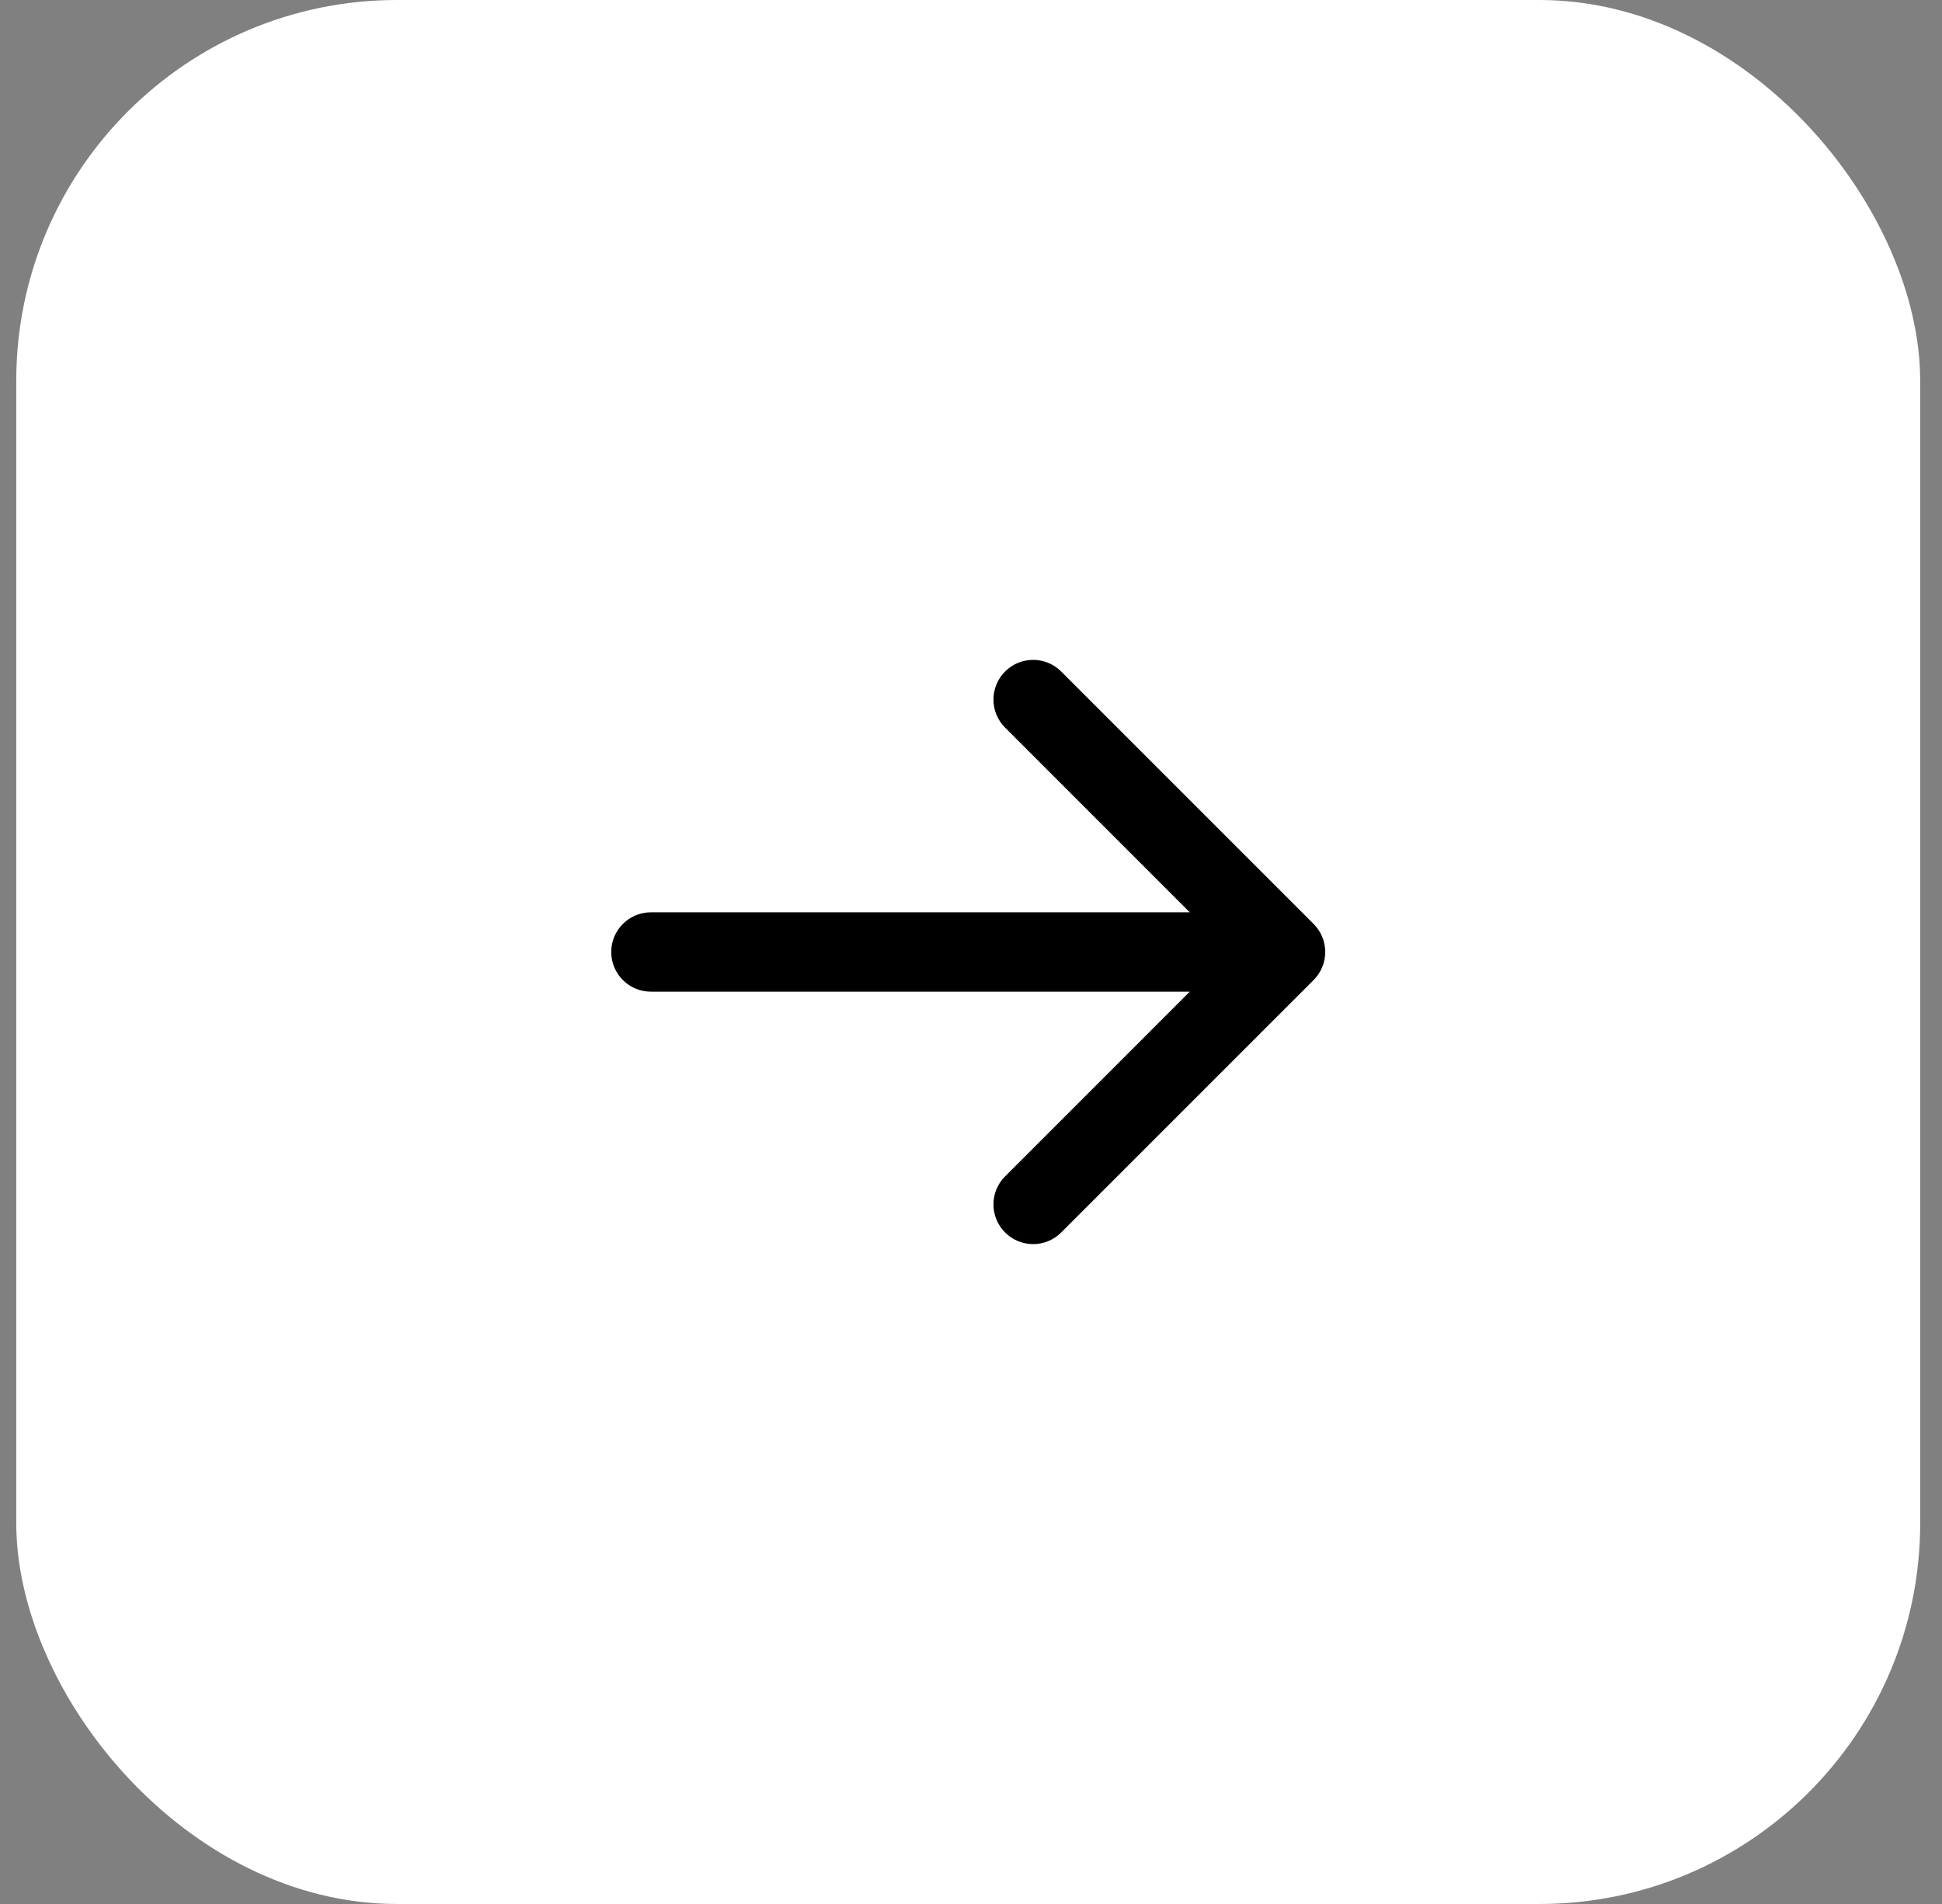
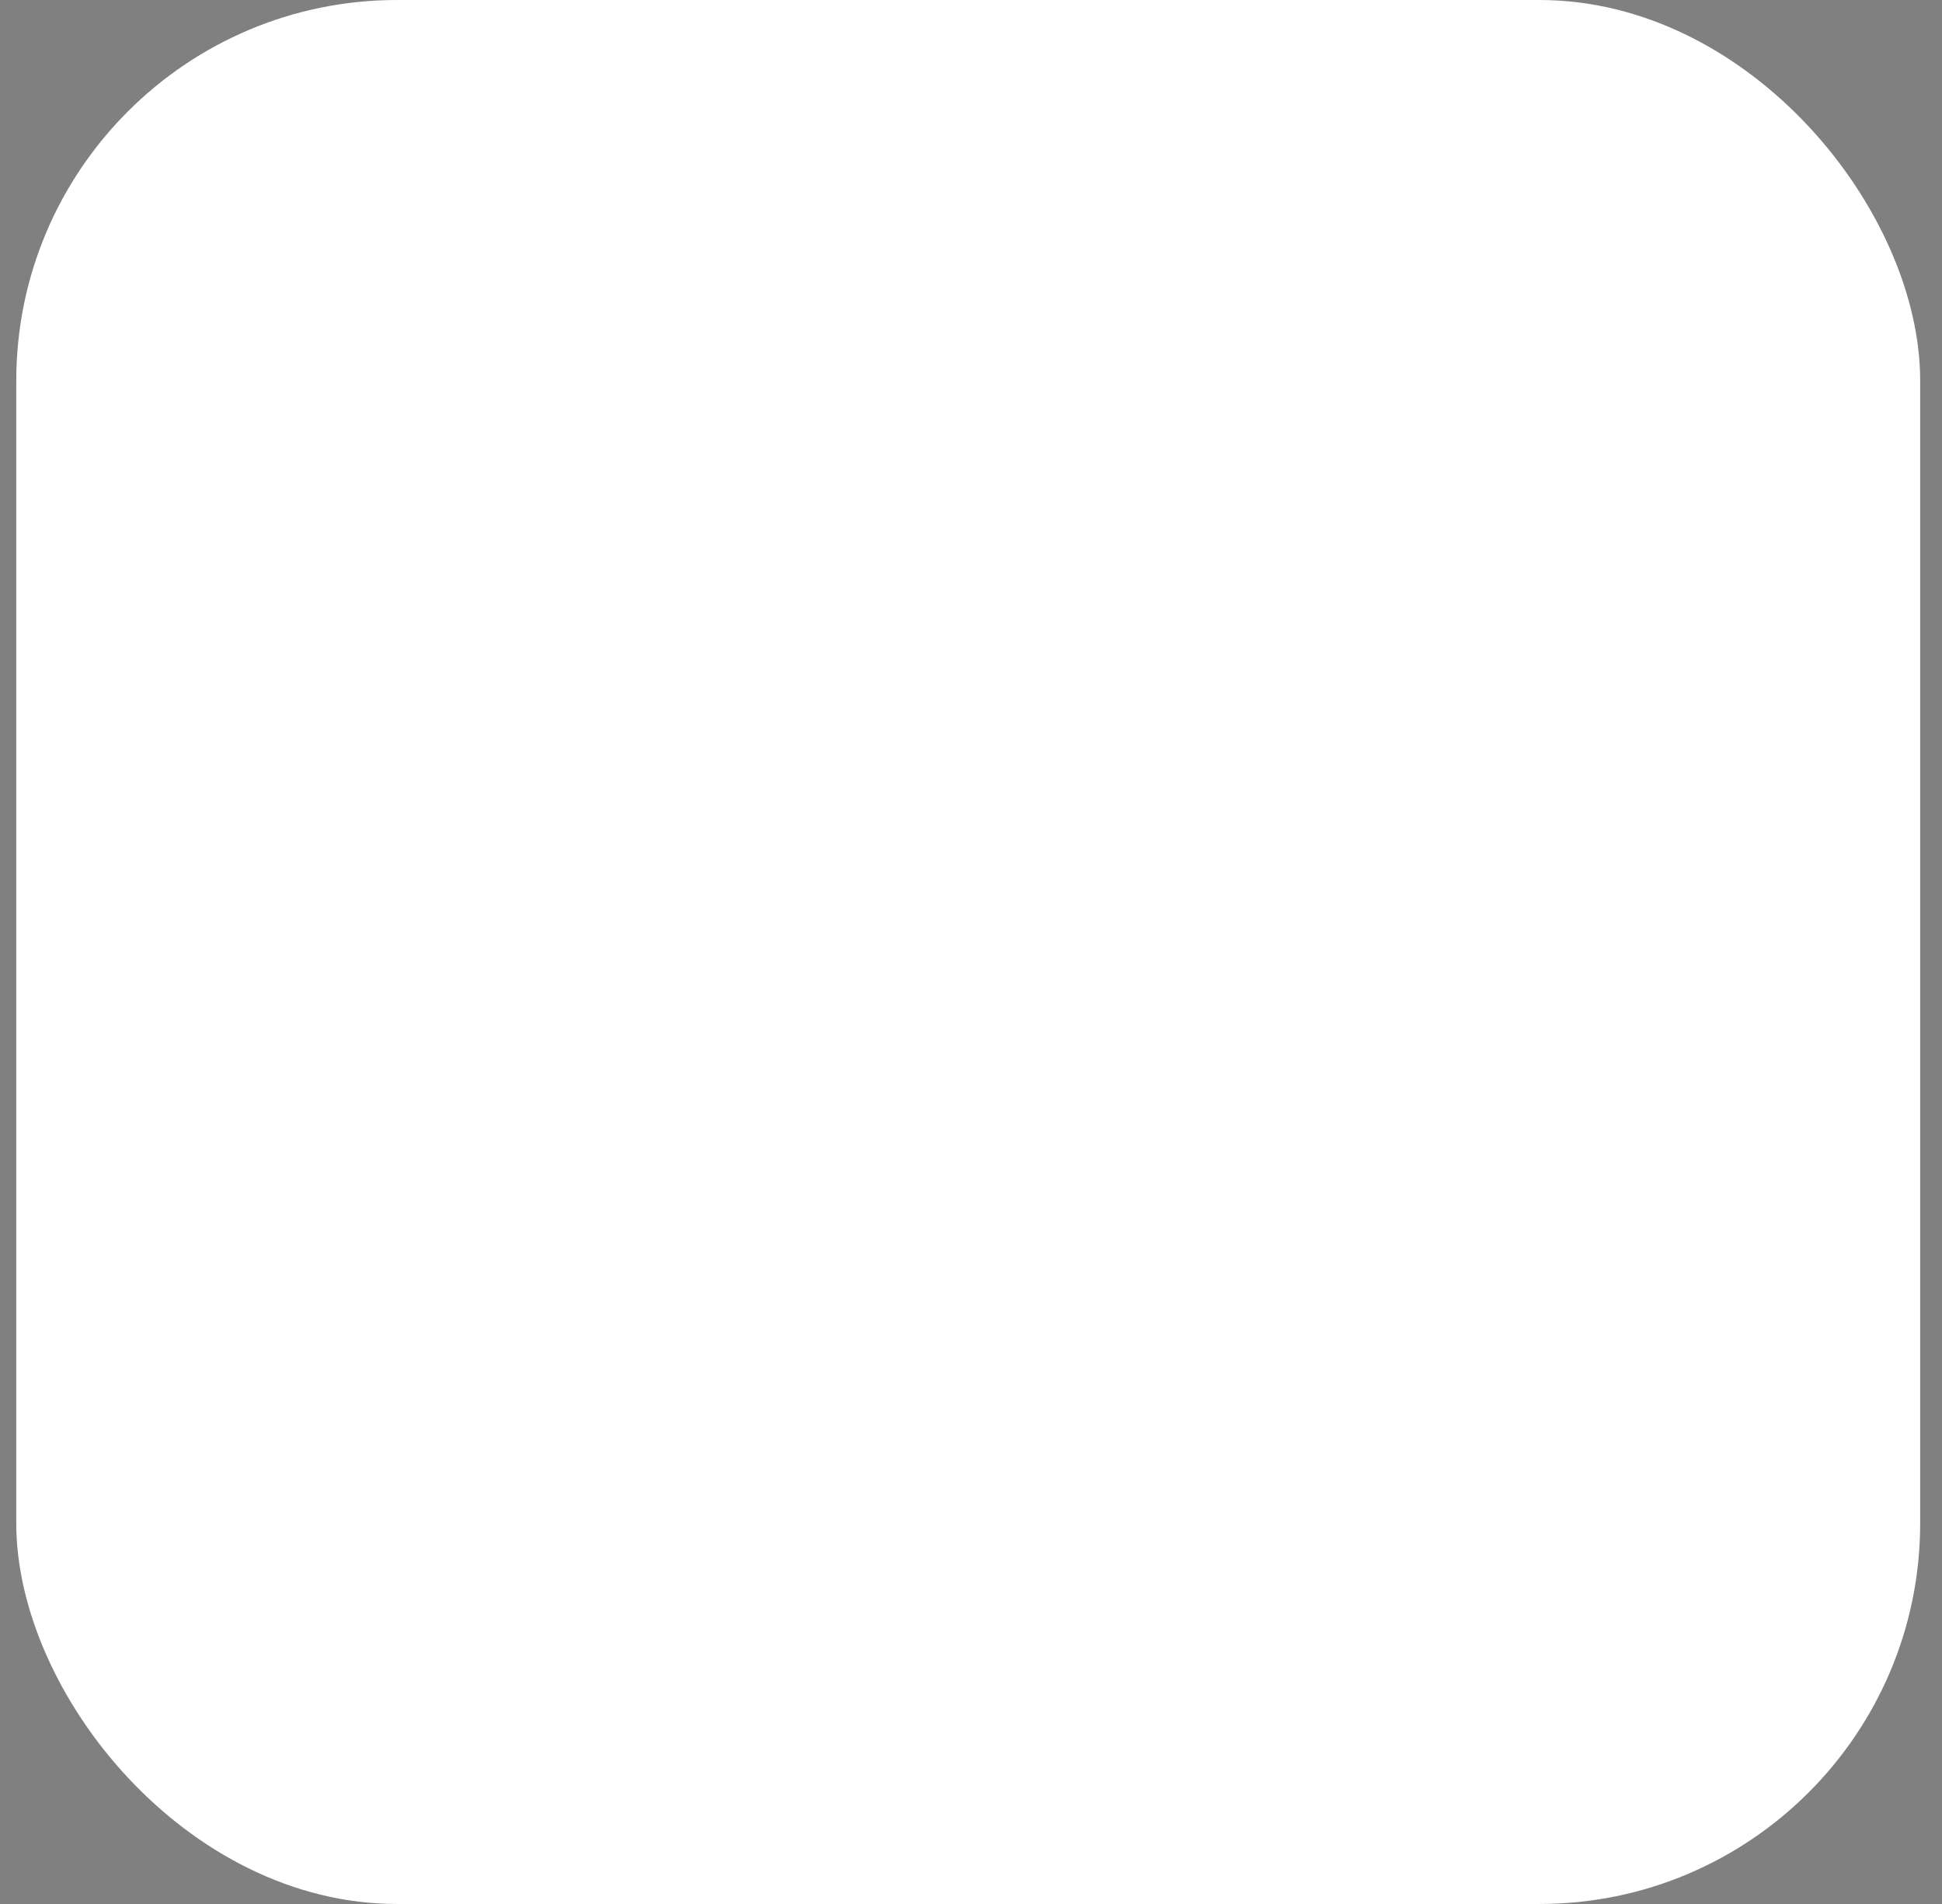
<svg xmlns="http://www.w3.org/2000/svg" width="51" height="50" viewBox="0 0 51 50" fill="none">
  <rect x="0" y="0" width="51" height="50" fill="#808080" stroke="none" />
  <rect x="0.427" width="50" height="50" rx="10" fill="white" />
-   <path d="M17.094 23.958C16.518 23.958 16.052 24.425 16.052 25C16.052 25.575 16.518 26.042 17.094 26.042L17.094 23.958ZM34.497 25.737C34.904 25.33 34.904 24.67 34.497 24.263L27.868 17.634C27.461 17.227 26.802 17.227 26.395 17.634C25.988 18.041 25.988 18.701 26.395 19.107L32.287 25L26.395 30.893C25.988 31.299 25.988 31.959 26.395 32.366C26.802 32.773 27.461 32.773 27.868 32.366L34.497 25.737ZM17.094 25L17.094 26.042L33.76 26.042L33.76 25L33.76 23.958L17.094 23.958L17.094 25Z" fill="black" />
</svg>